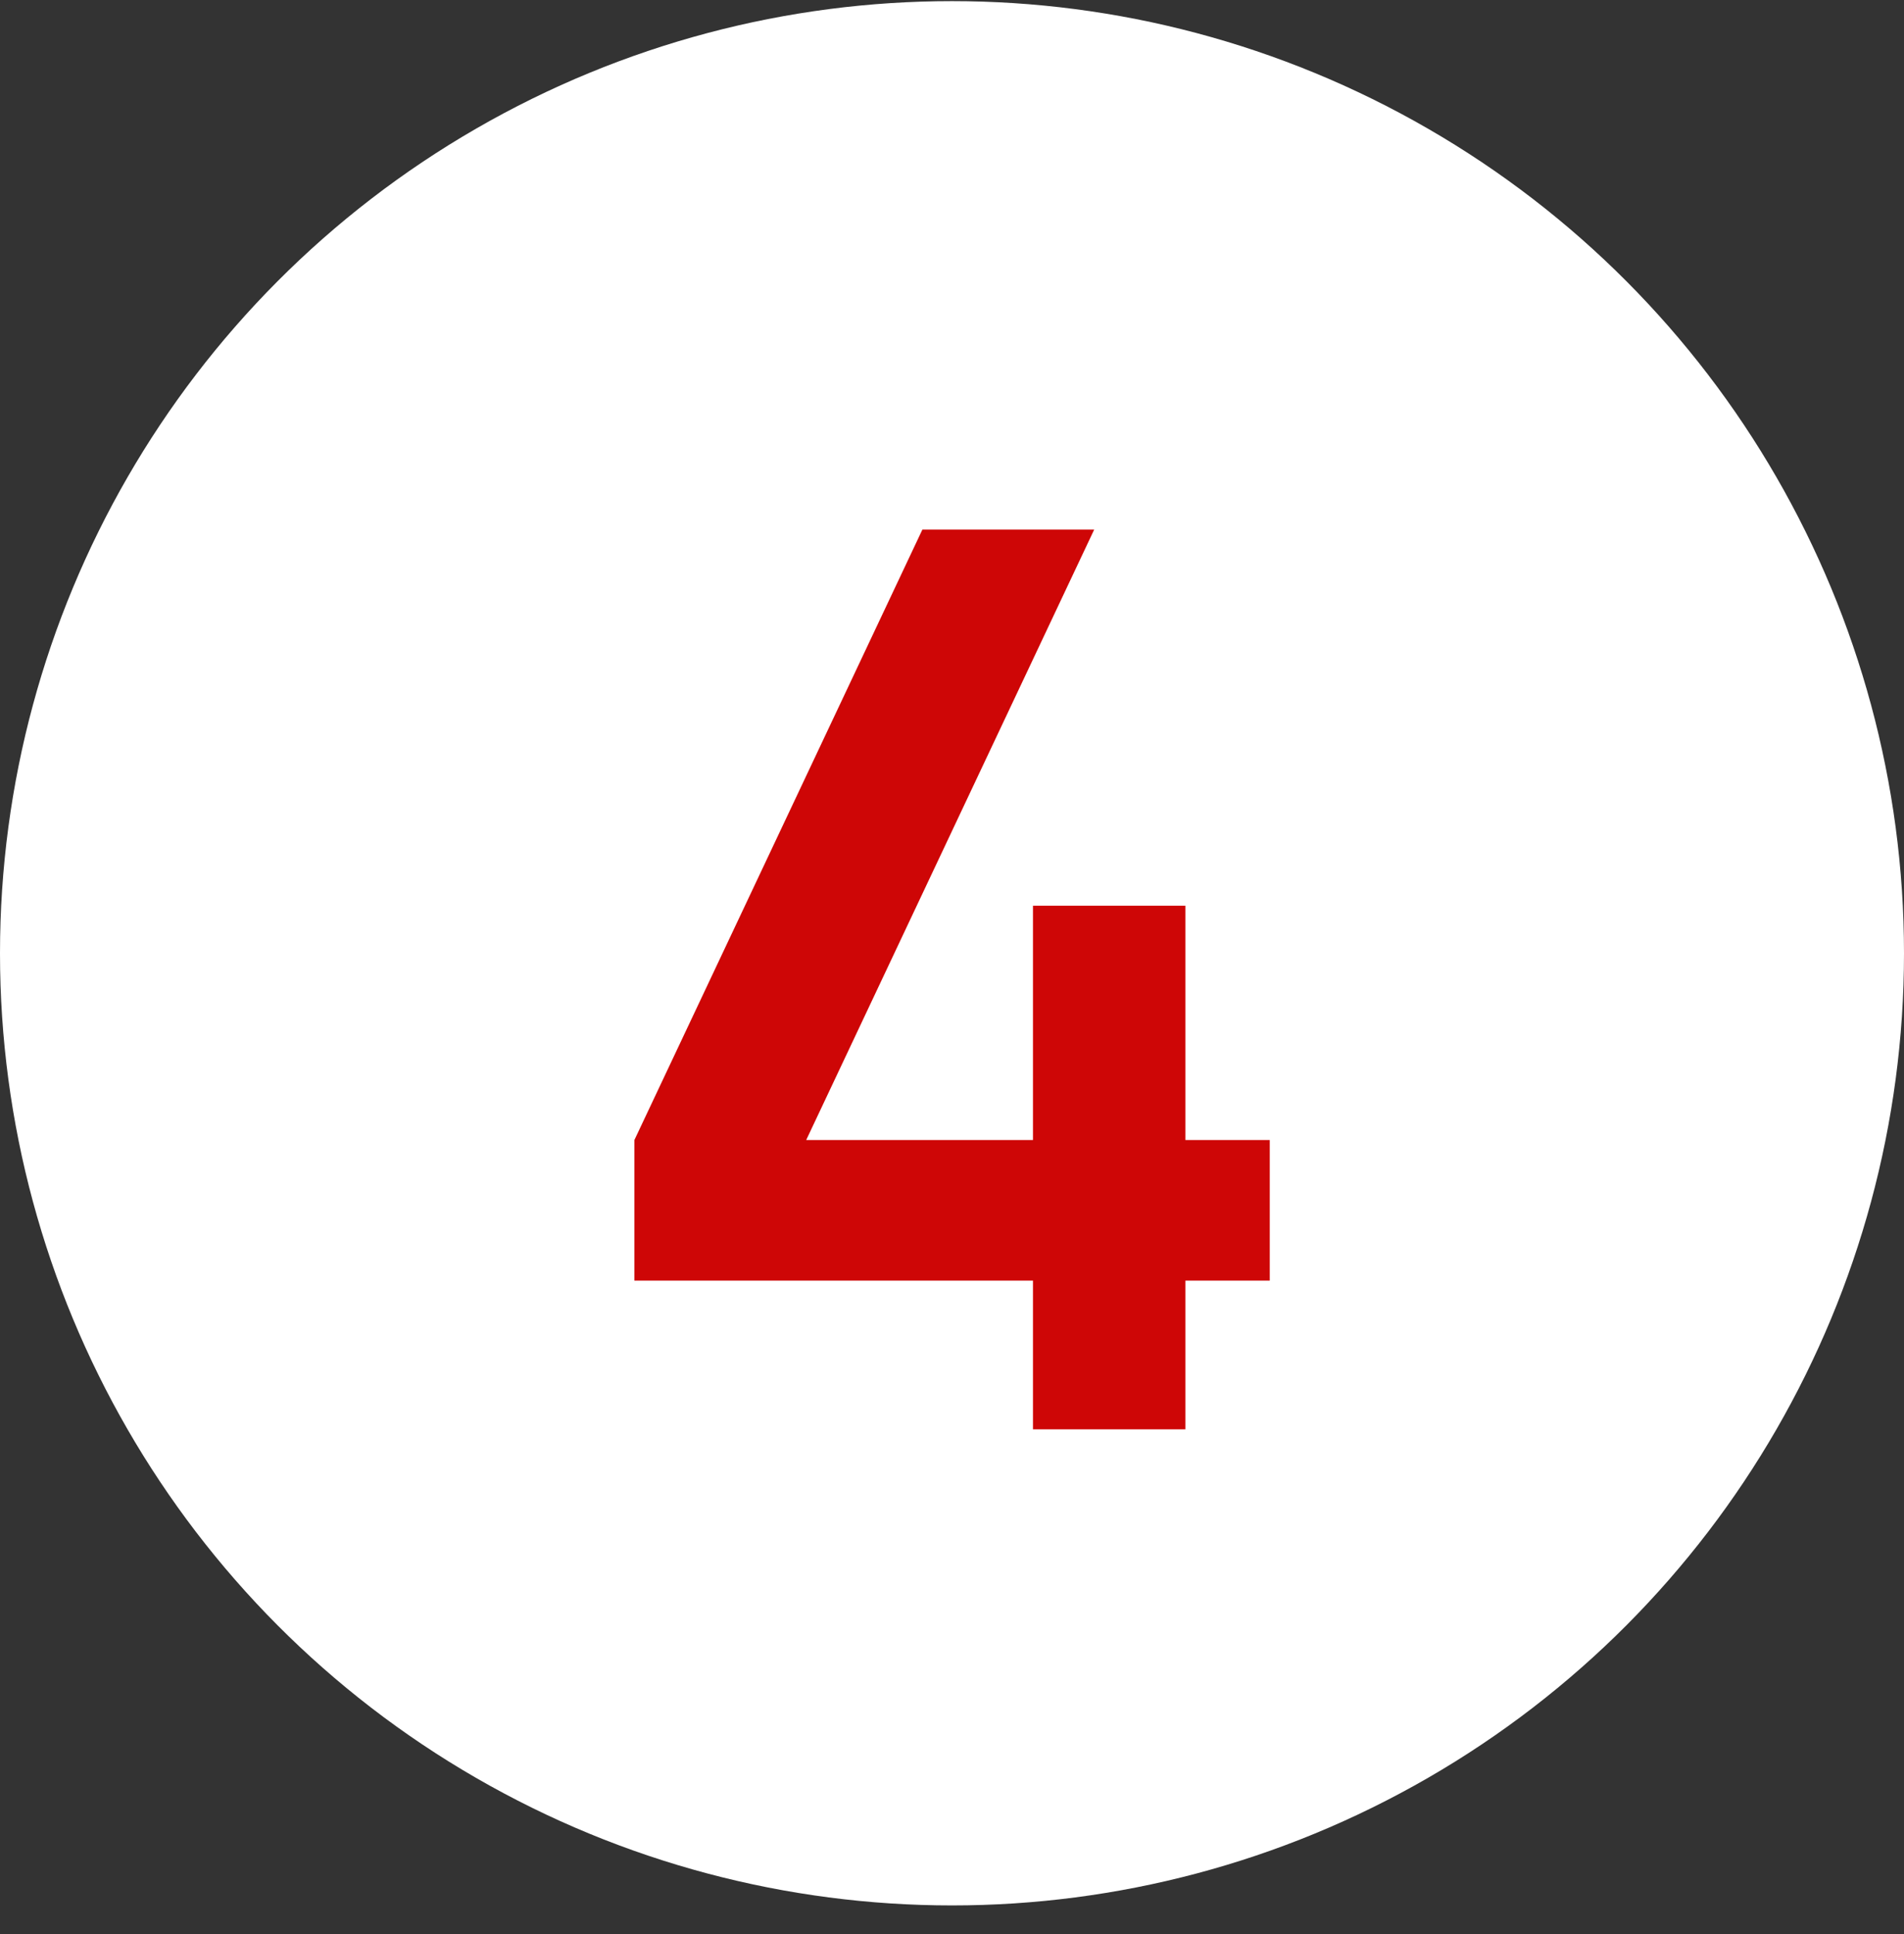
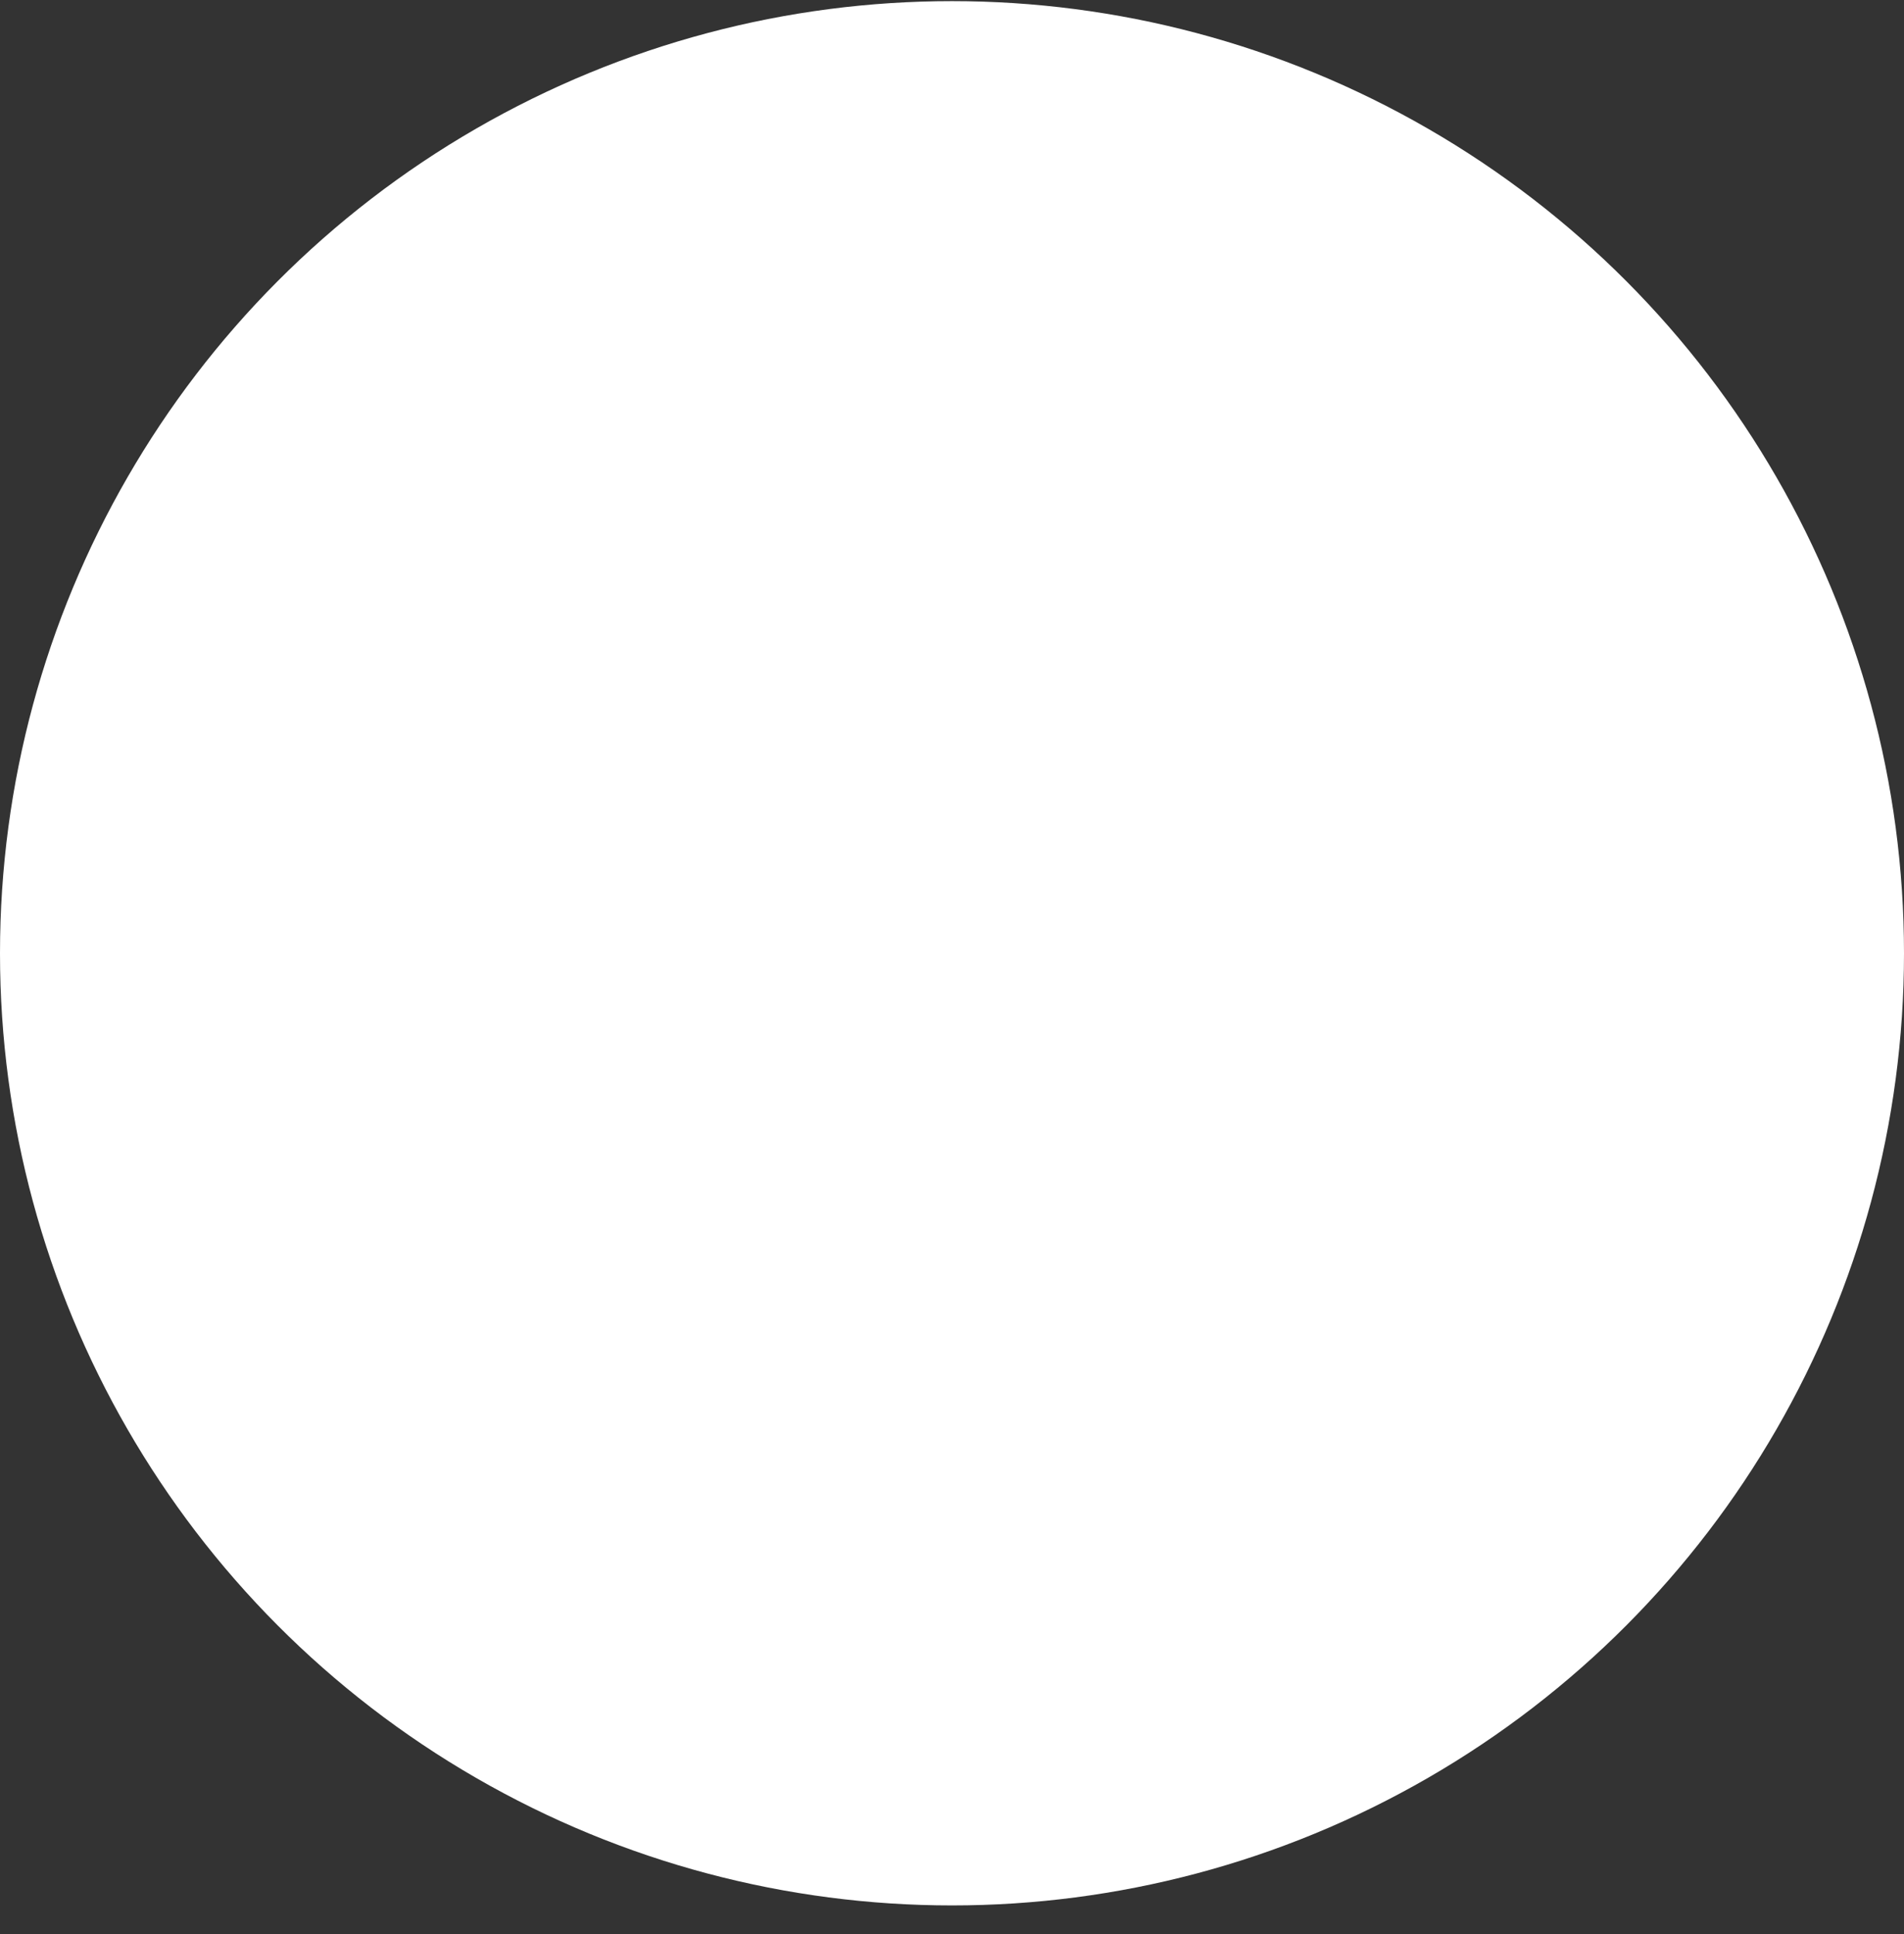
<svg xmlns="http://www.w3.org/2000/svg" width="64" height="65" viewBox="0 0 64 65" fill="none">
  <rect x="0" y="0" width="64" height="65" fill="#333333" stroke="none" />
  <circle cx="32" cy="32.038" r="32" fill="white" />
-   <path d="M34.722 48.038V43.04H21.324V38.315L31.005 17.798H36.78L27.099 38.315H34.722V30.44H39.846V38.315H42.681V43.04H39.846V48.038H34.722Z" fill="#CE0606" />
</svg>